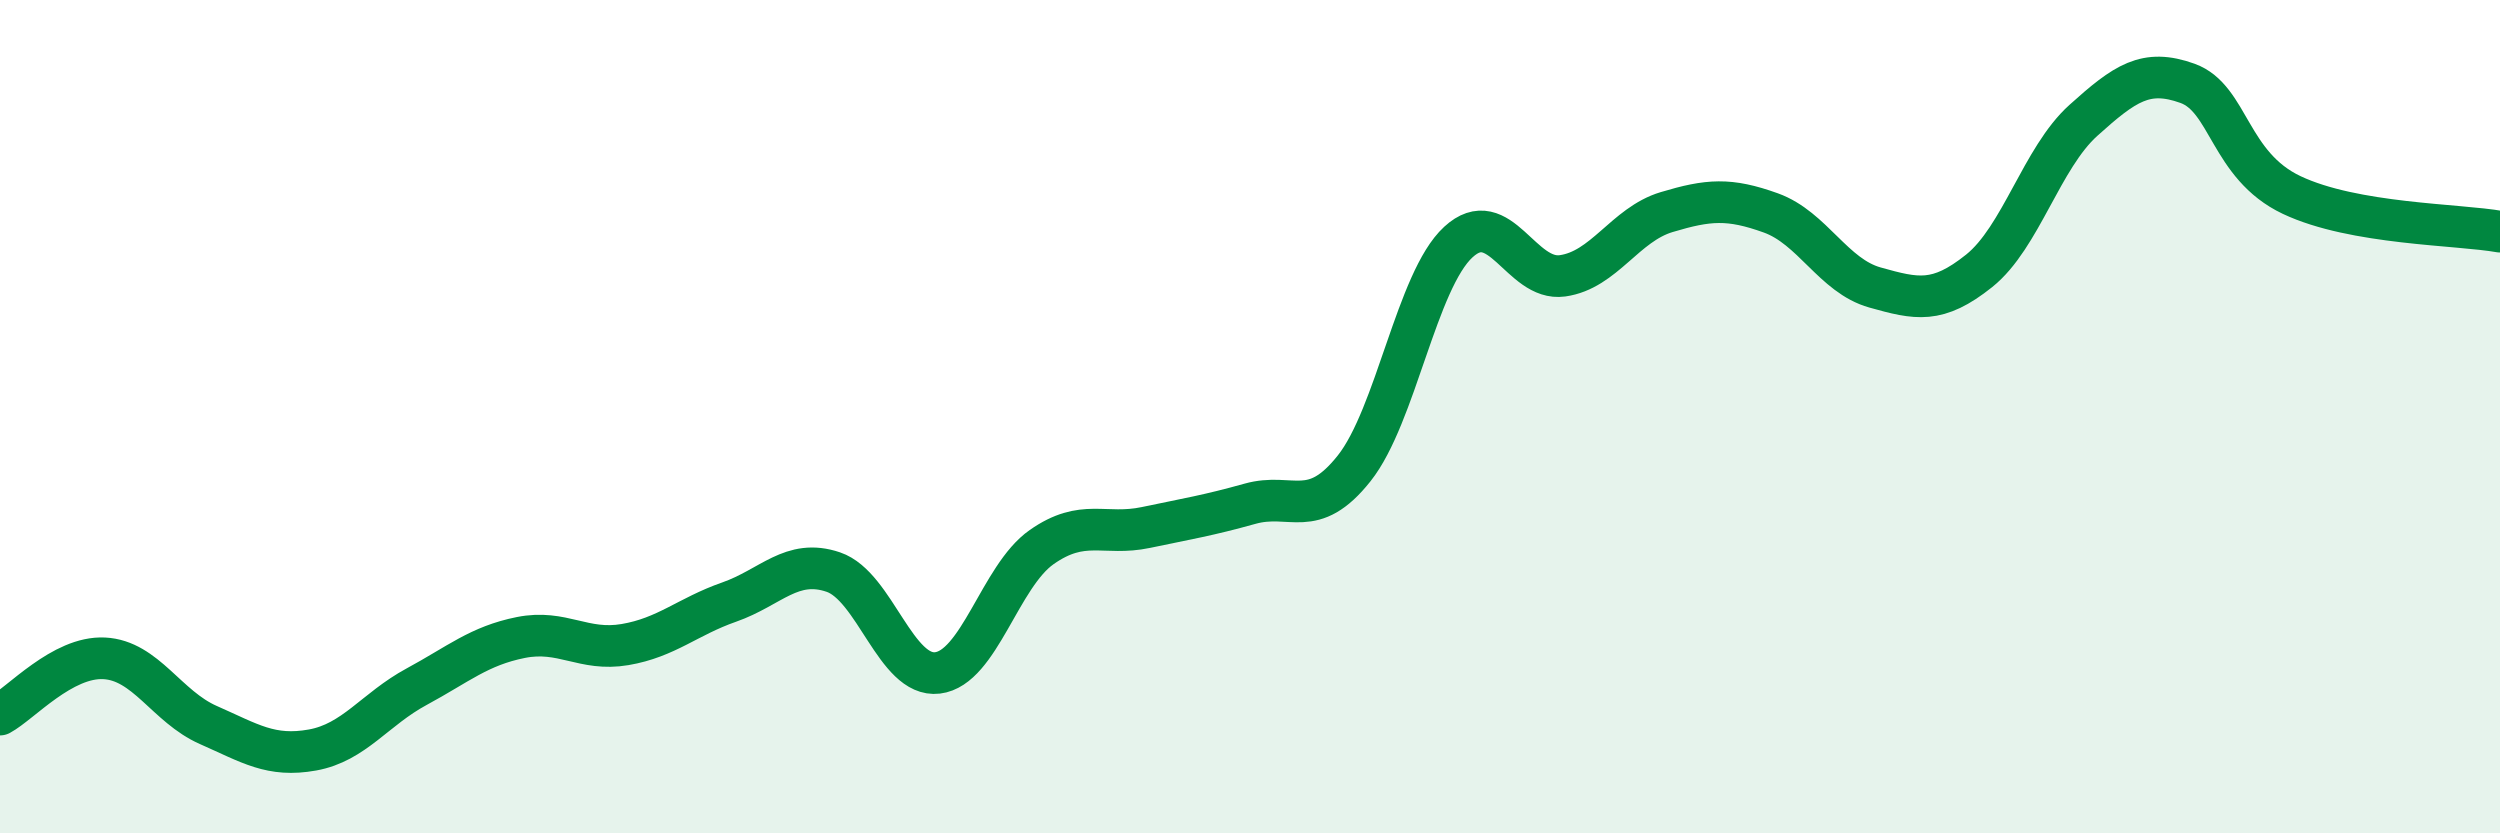
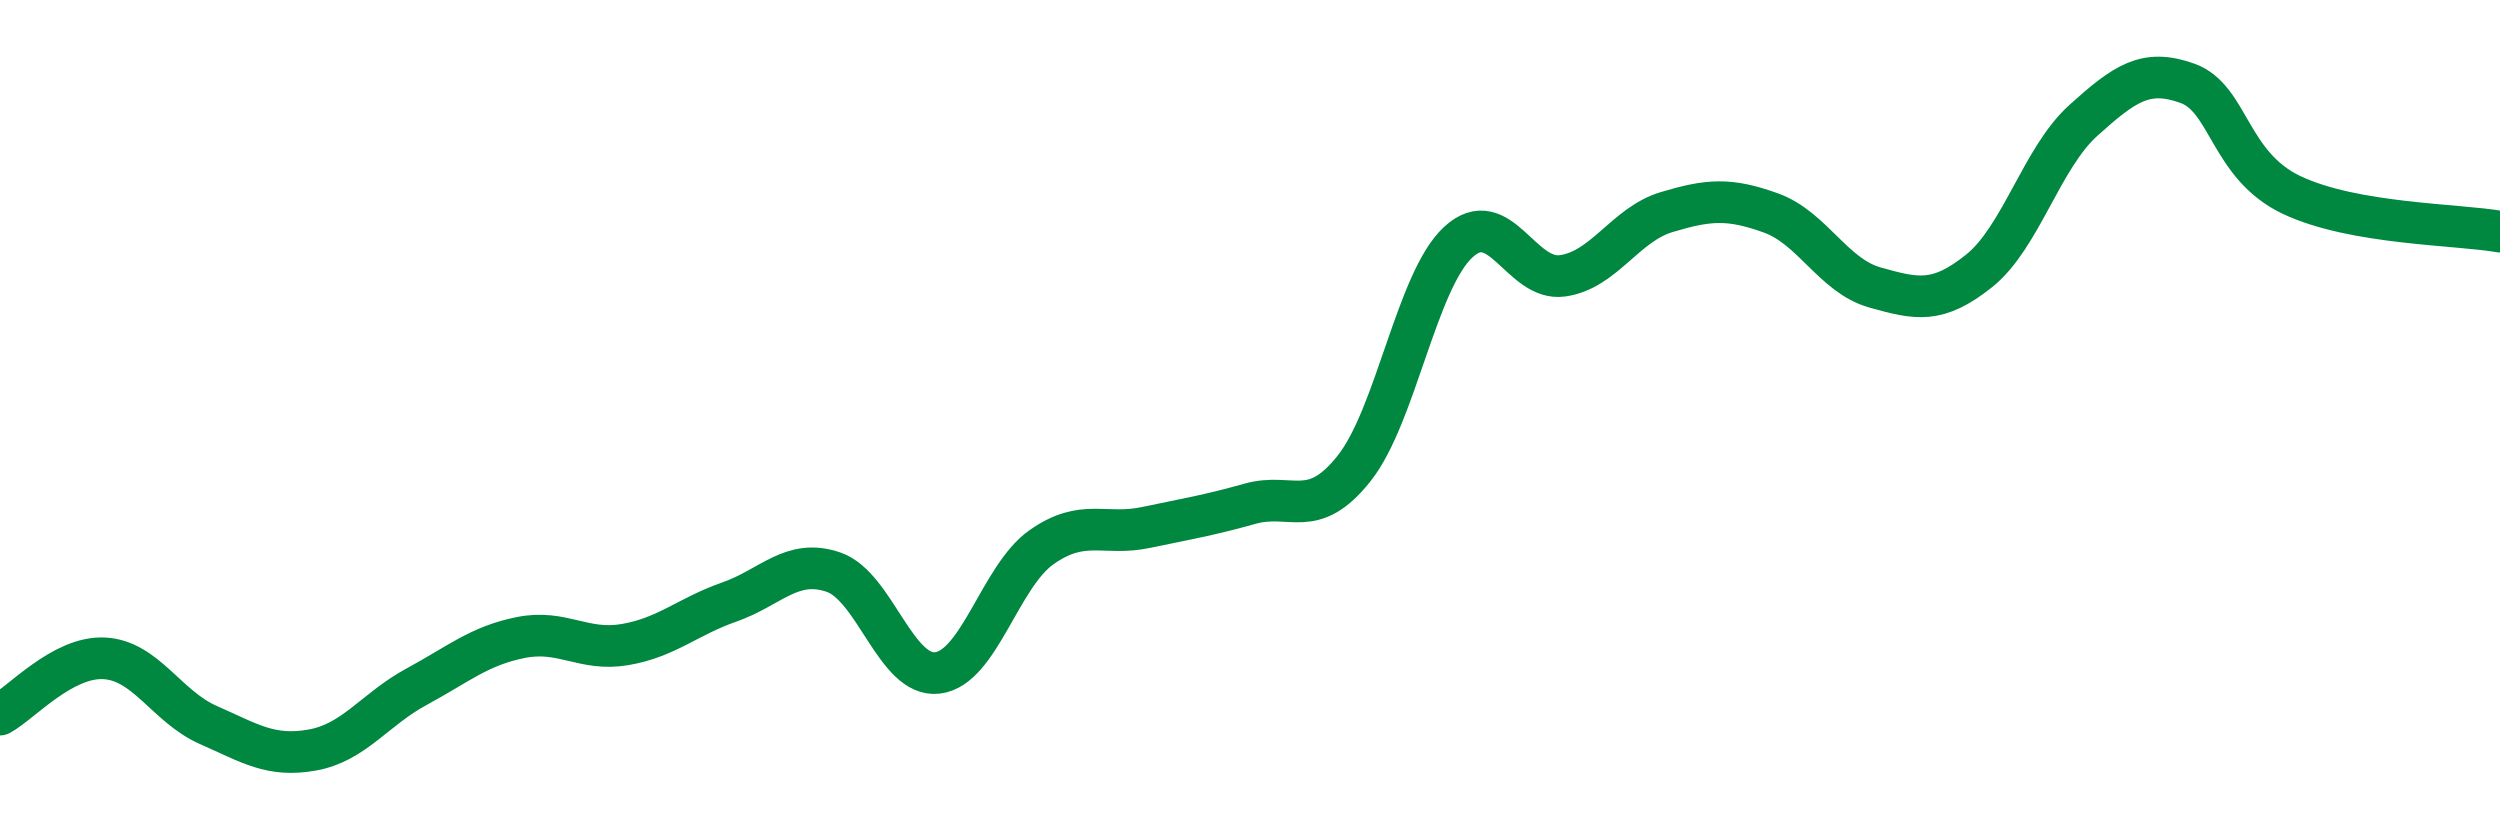
<svg xmlns="http://www.w3.org/2000/svg" width="60" height="20" viewBox="0 0 60 20">
-   <path d="M 0,17.15 C 0.5,16.88 1.5,15.75 2.5,15.8 C 3.5,15.85 4,16.96 5,17.4 C 6,17.84 6.5,18.18 7.5,18 C 8.5,17.82 9,17.02 10,16.48 C 11,15.94 11.5,15.5 12.5,15.3 C 13.5,15.1 14,15.64 15,15.47 C 16,15.3 16.5,14.8 17.5,14.45 C 18.5,14.1 19,13.39 20,13.73 C 21,14.07 21.5,16.27 22.5,16.15 C 23.5,16.03 24,13.83 25,13.13 C 26,12.43 26.5,12.87 27.5,12.66 C 28.5,12.45 29,12.37 30,12.09 C 31,11.81 31.5,12.5 32.5,11.24 C 33.5,9.98 34,6.73 35,5.81 C 36,4.89 36.5,6.76 37.5,6.62 C 38.5,6.48 39,5.39 40,5.09 C 41,4.79 41.5,4.75 42.5,5.11 C 43.5,5.47 44,6.62 45,6.9 C 46,7.18 46.5,7.3 47.5,6.5 C 48.5,5.7 49,3.79 50,2.89 C 51,1.99 51.5,1.64 52.5,2 C 53.5,2.36 53.5,3.97 55,4.68 C 56.5,5.39 59,5.38 60,5.56L60 20L0 20Z" fill="#008740" opacity="0.1" stroke-linecap="round" stroke-linejoin="round" />
  <path d="M 0,17.15 C 0.5,16.88 1.5,15.75 2.5,15.8 C 3.5,15.85 4,16.96 5,17.4 C 6,17.84 6.5,18.18 7.5,18 C 8.5,17.82 9,17.02 10,16.48 C 11,15.94 11.5,15.5 12.5,15.3 C 13.5,15.1 14,15.64 15,15.47 C 16,15.3 16.5,14.8 17.5,14.45 C 18.5,14.1 19,13.39 20,13.73 C 21,14.07 21.5,16.27 22.5,16.15 C 23.5,16.03 24,13.83 25,13.13 C 26,12.43 26.5,12.87 27.5,12.66 C 28.5,12.45 29,12.37 30,12.09 C 31,11.81 31.5,12.5 32.5,11.24 C 33.5,9.98 34,6.73 35,5.81 C 36,4.89 36.5,6.76 37.5,6.62 C 38.5,6.48 39,5.39 40,5.09 C 41,4.79 41.5,4.75 42.5,5.11 C 43.5,5.47 44,6.62 45,6.9 C 46,7.18 46.5,7.3 47.5,6.5 C 48.5,5.7 49,3.79 50,2.89 C 51,1.99 51.5,1.64 52.5,2 C 53.5,2.36 53.5,3.97 55,4.68 C 56.5,5.39 59,5.38 60,5.56" stroke="#008740" stroke-width="1" fill="none" stroke-linecap="round" stroke-linejoin="round" />
</svg>